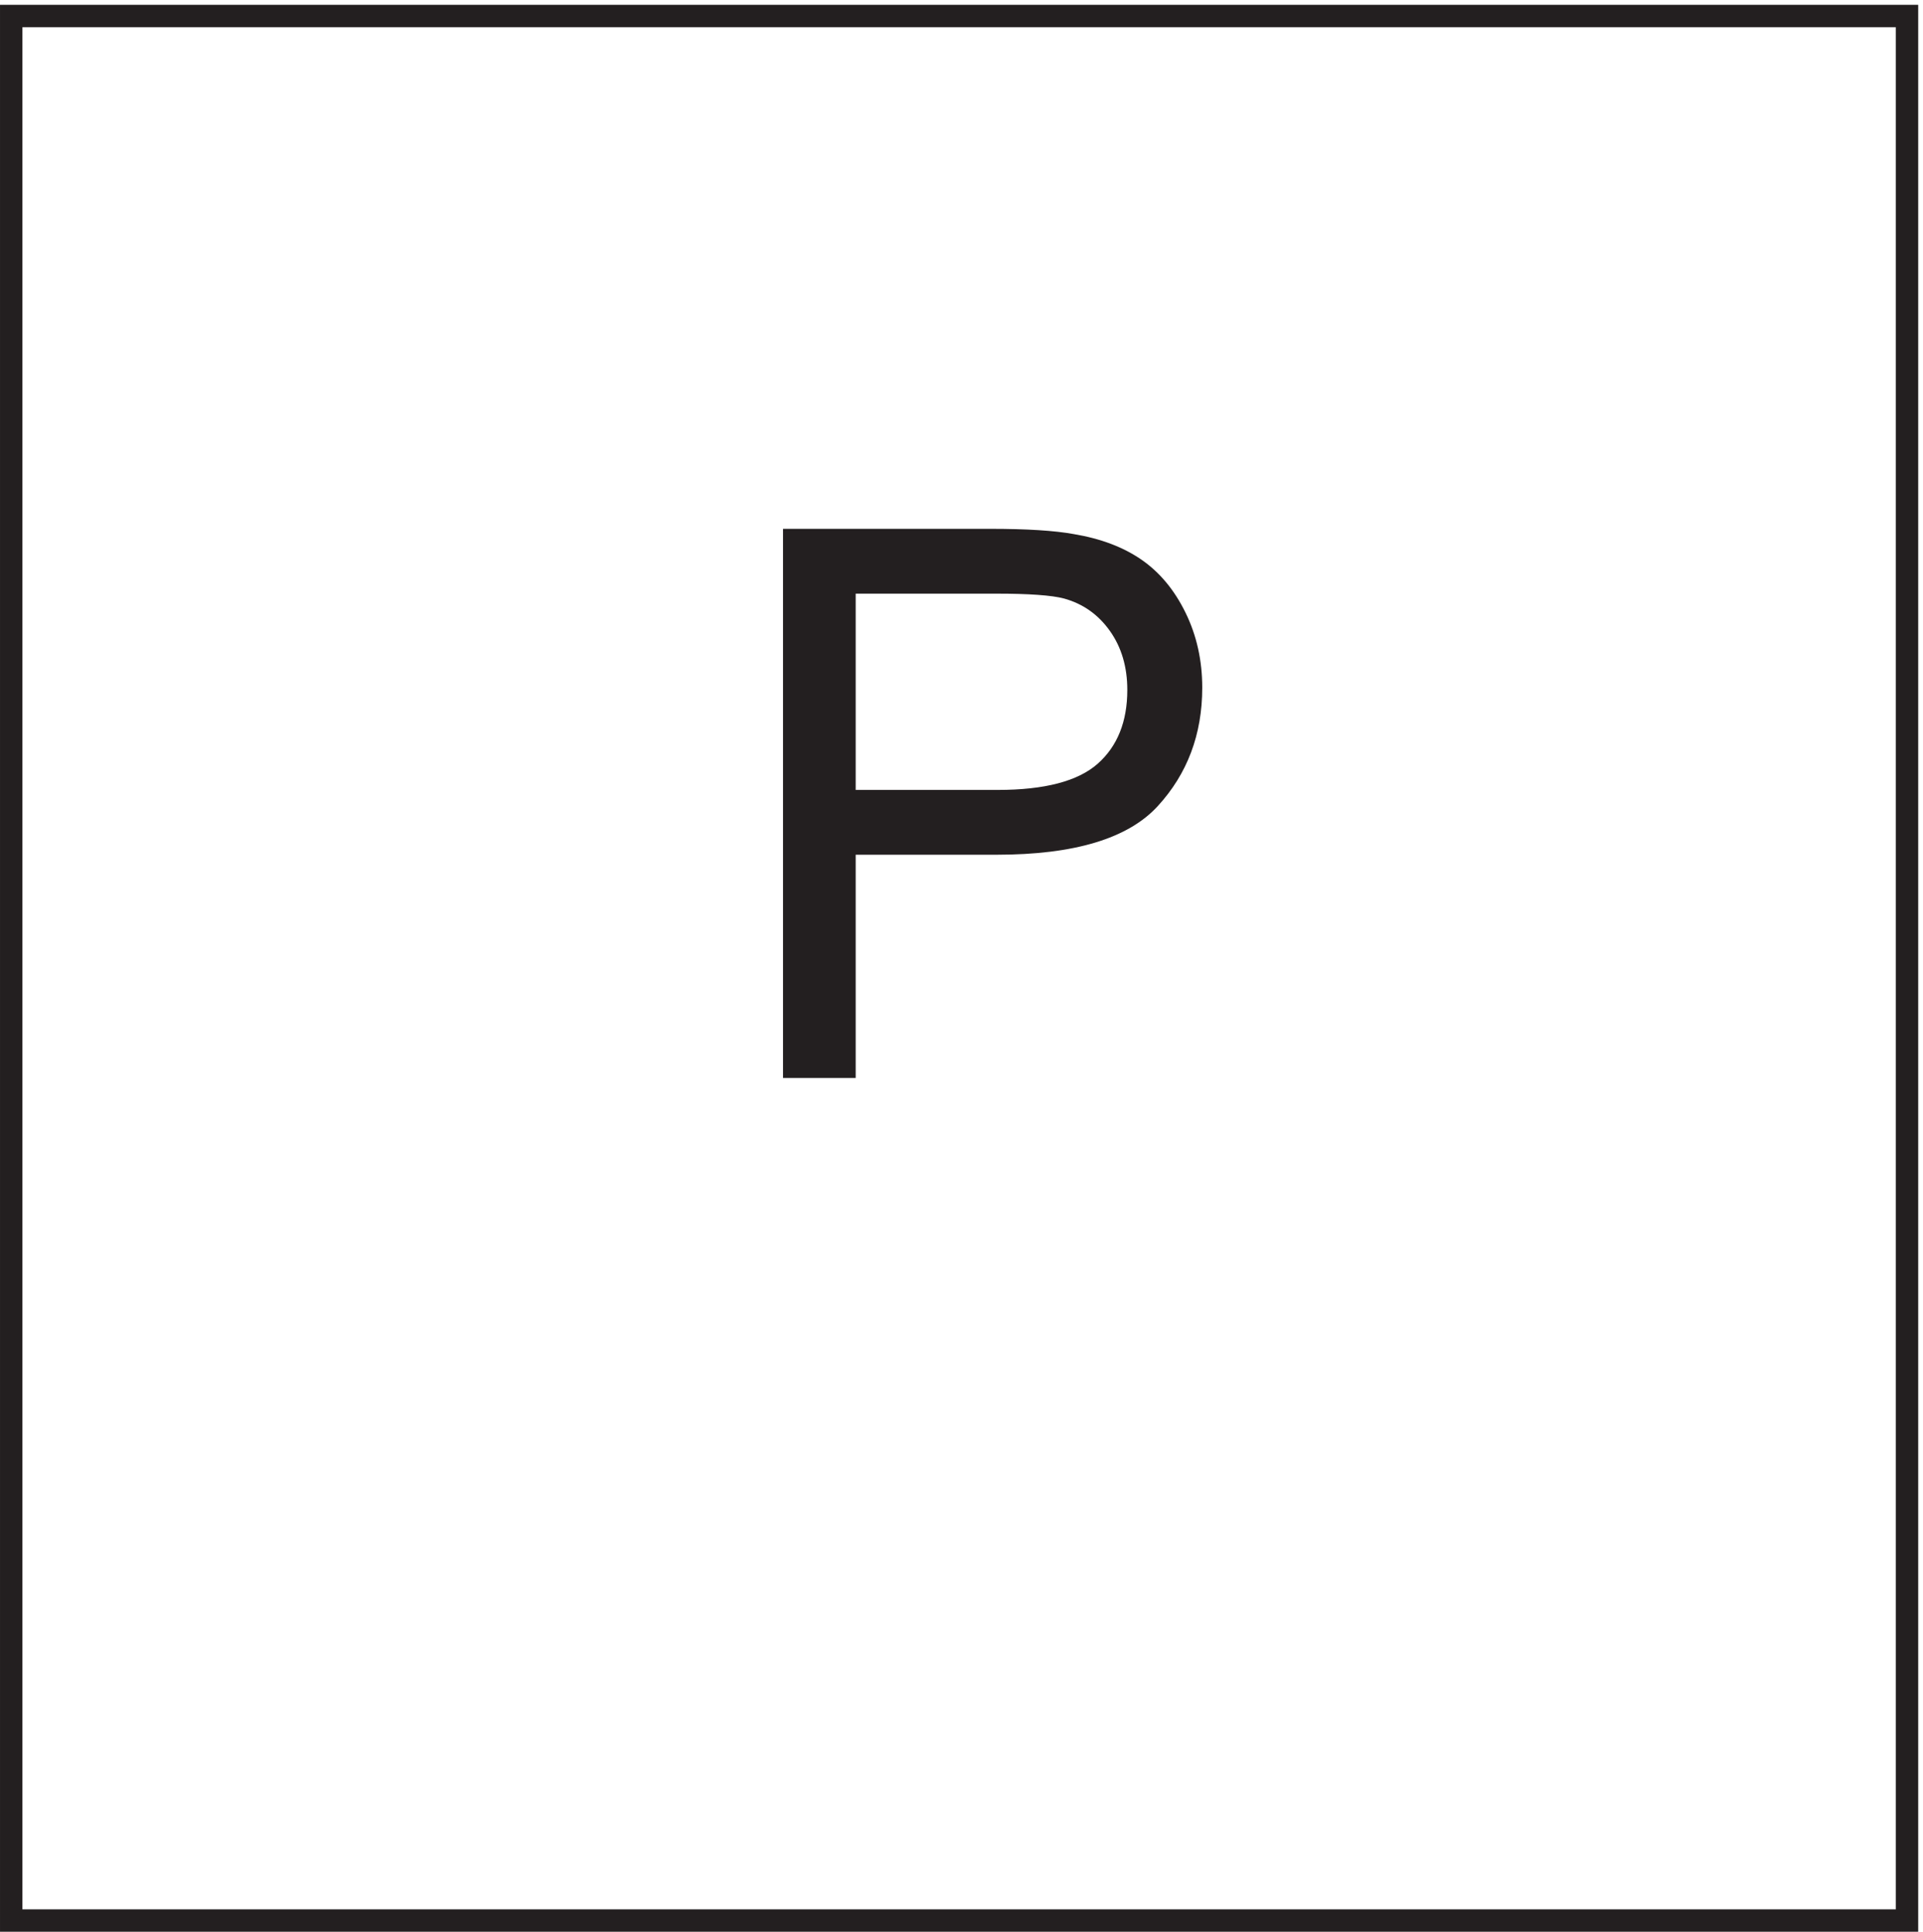
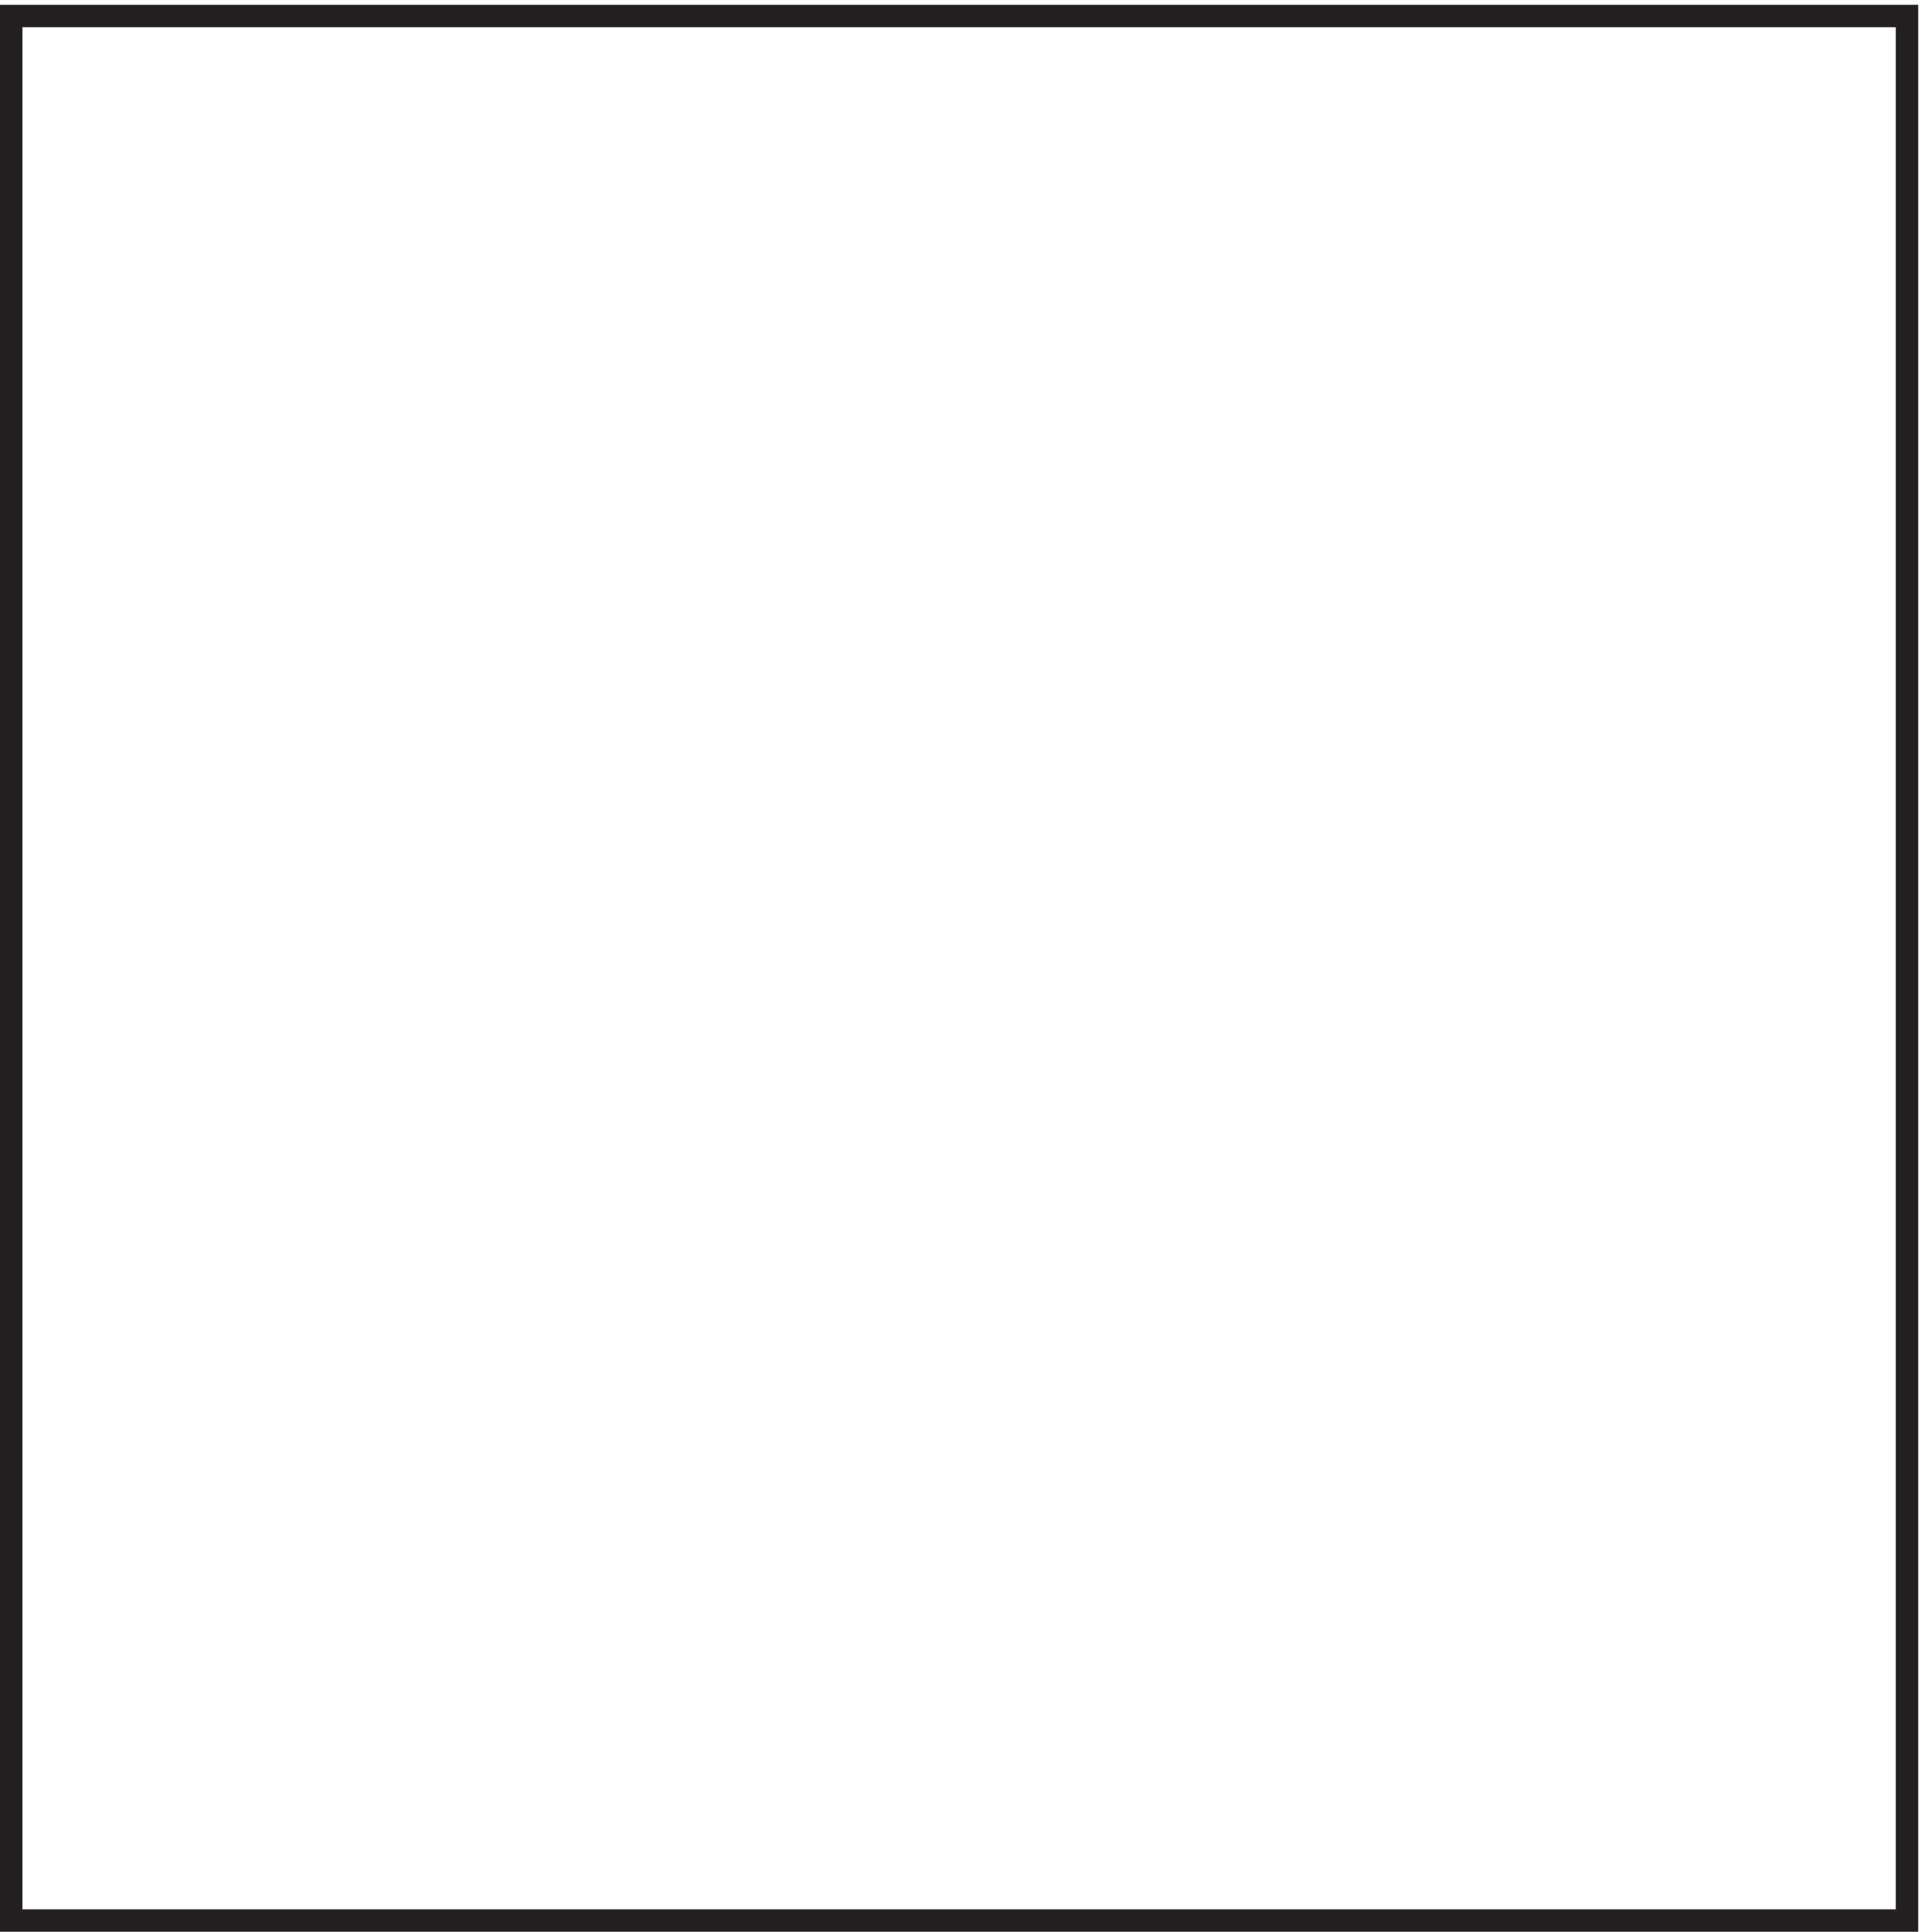
<svg xmlns="http://www.w3.org/2000/svg" xml:space="preserve" width="85.6" height="86">
  <path d="M3.332 640.668h634.5V3.168H3.332Z" style="fill:none;stroke:#231f20;stroke-width:7.5;stroke-linecap:butt;stroke-linejoin:miter;stroke-miterlimit:10;stroke-dasharray:none;stroke-opacity:1" transform="matrix(.133 0 0 -.133 .056 85.922)" />
-   <path d="M261.648 285.191v183.825h69.34c12.203 0 21.524-.586 27.961-1.758 9.028-1.504 16.594-4.367 22.696-8.59 6.101-4.223 11.011-10.137 14.73-17.742 3.719-7.606 5.582-15.965 5.582-25.074 0-15.633-4.977-28.864-14.922-39.688-9.949-10.828-27.918-16.238-53.918-16.238h-47.148v-74.735zm24.321 96.426h47.527c15.715 0 26.871 2.926 33.477 8.774 6.601 5.855 9.906 14.089 9.906 24.707 0 7.687-1.945 14.273-5.832 19.75-3.887 5.472-9.008 9.09-15.359 10.843-4.094 1.086-11.661 1.629-22.696 1.629h-47.023v-65.703" style="fill:#231f20;fill-opacity:1;fill-rule:nonzero;stroke:none" transform="matrix(.133 0 0 -.133 .056 85.922)" />
</svg>